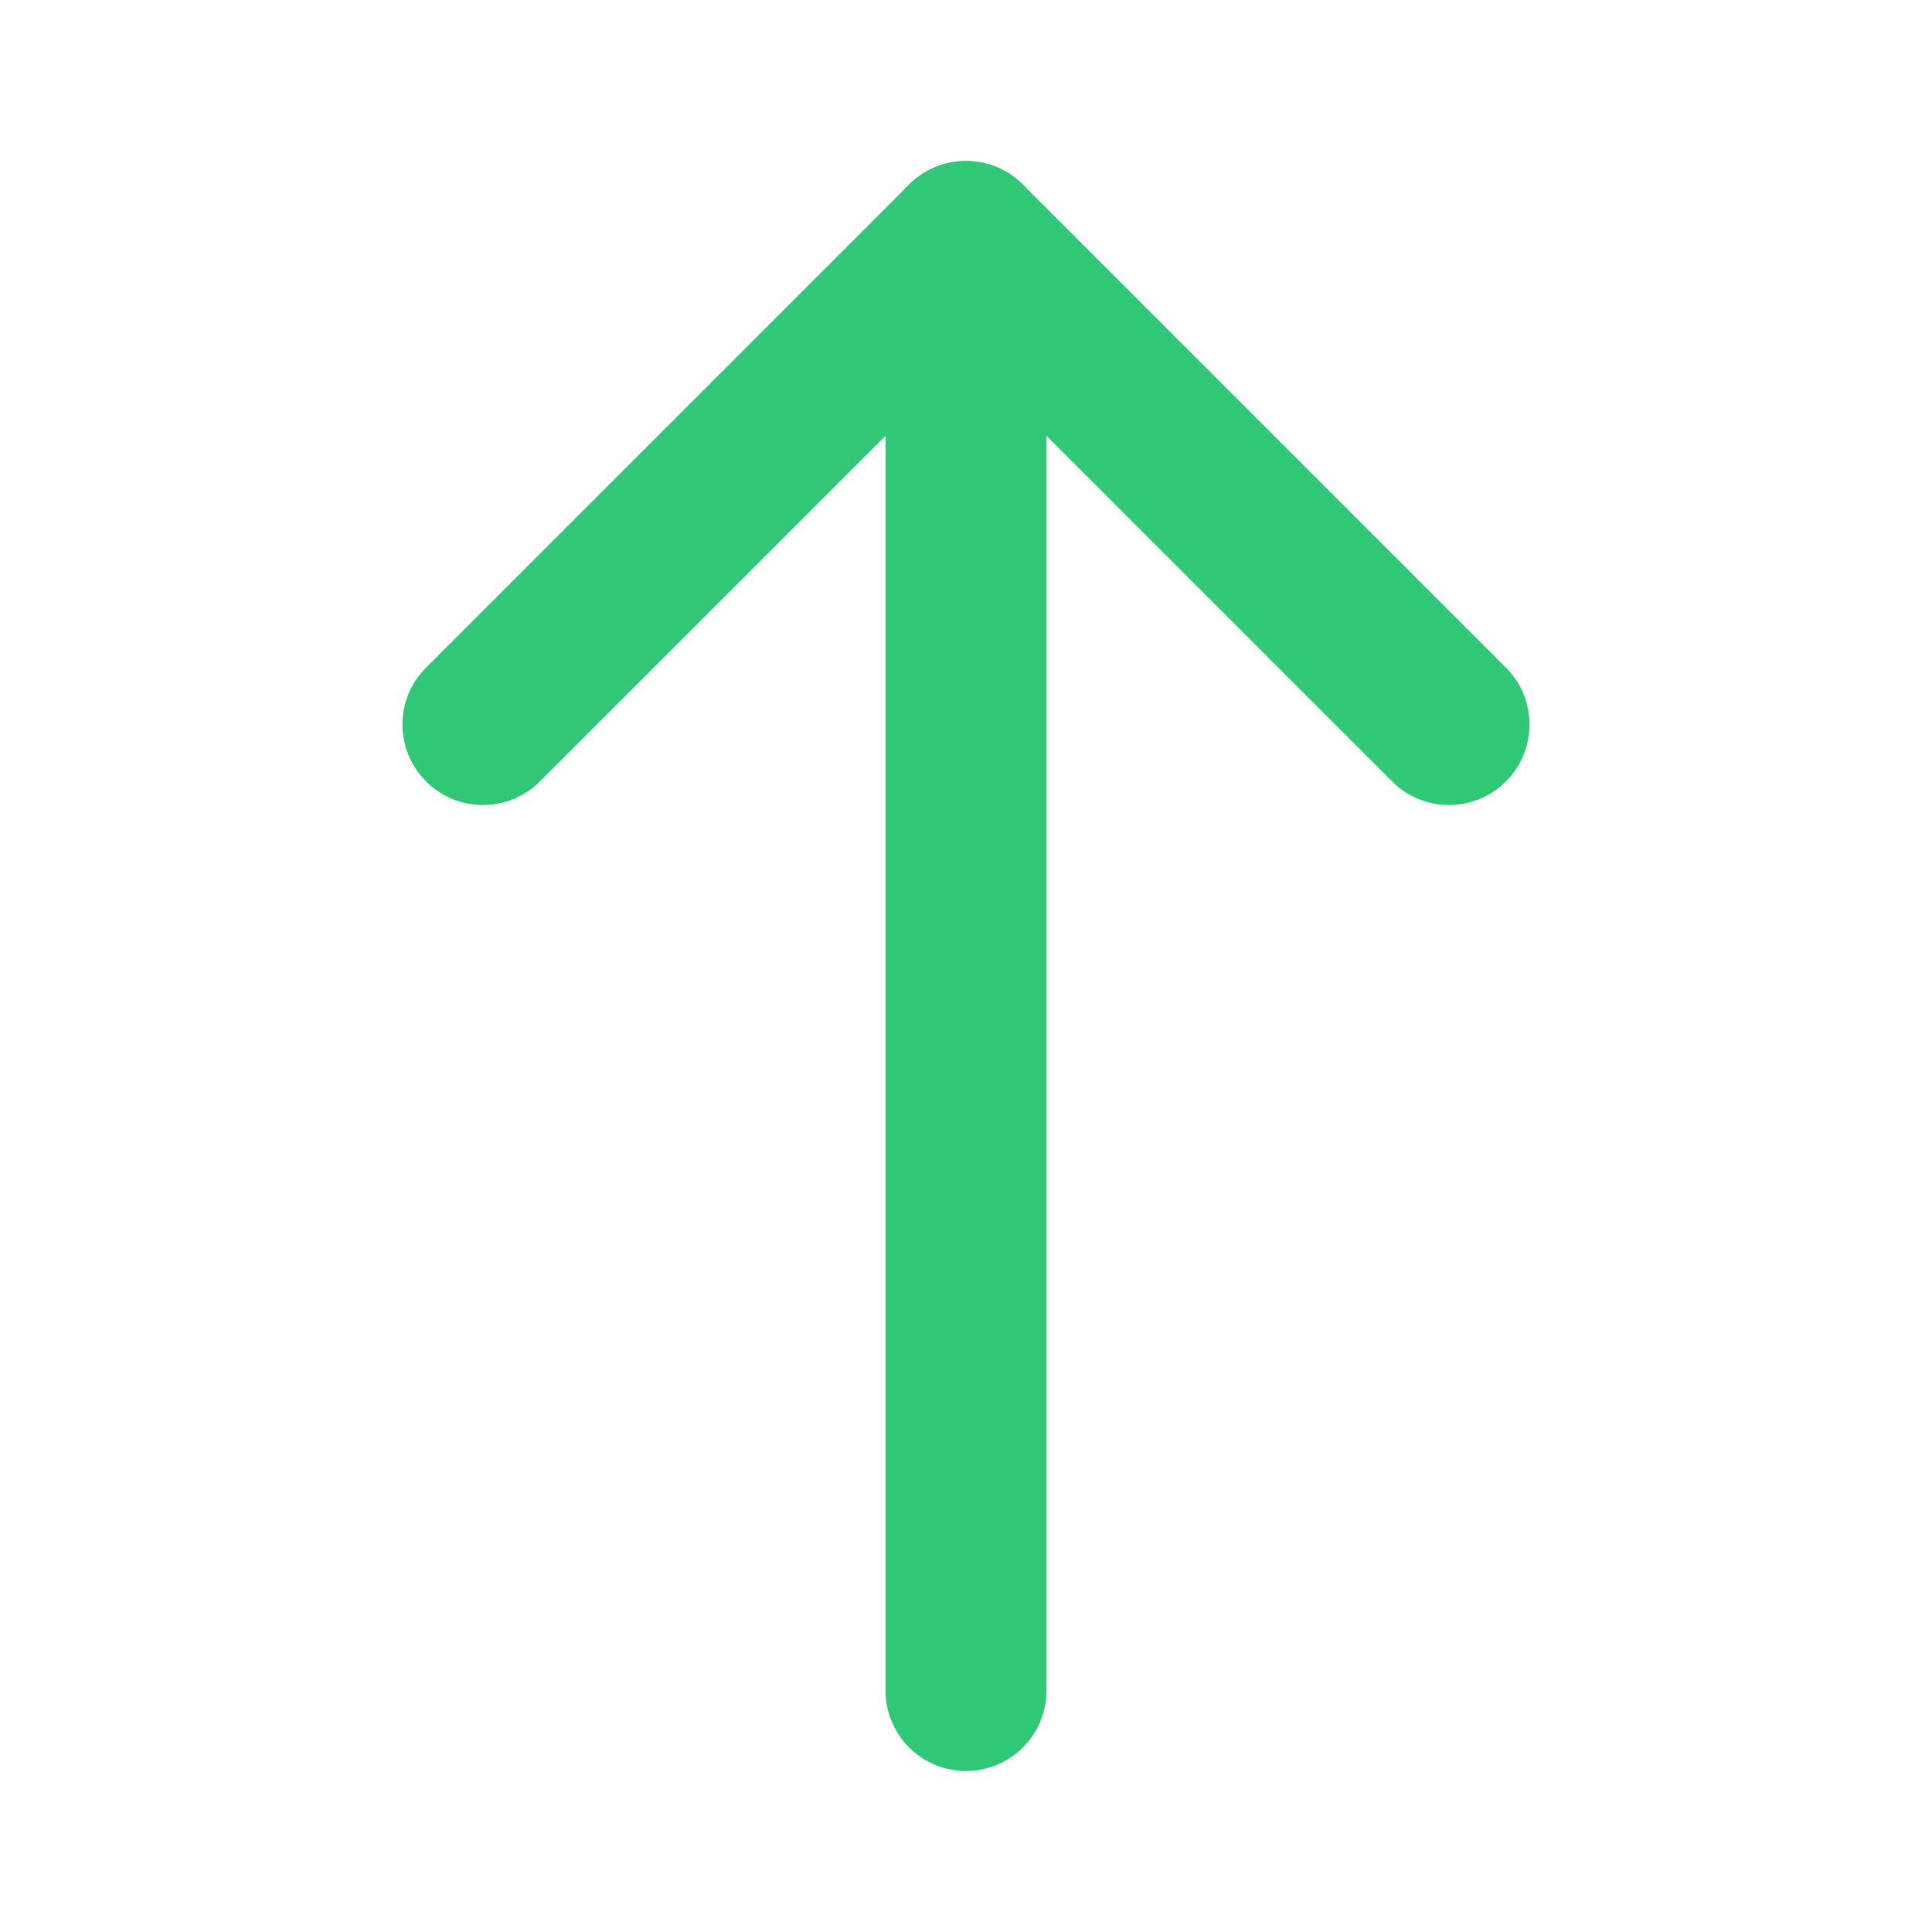
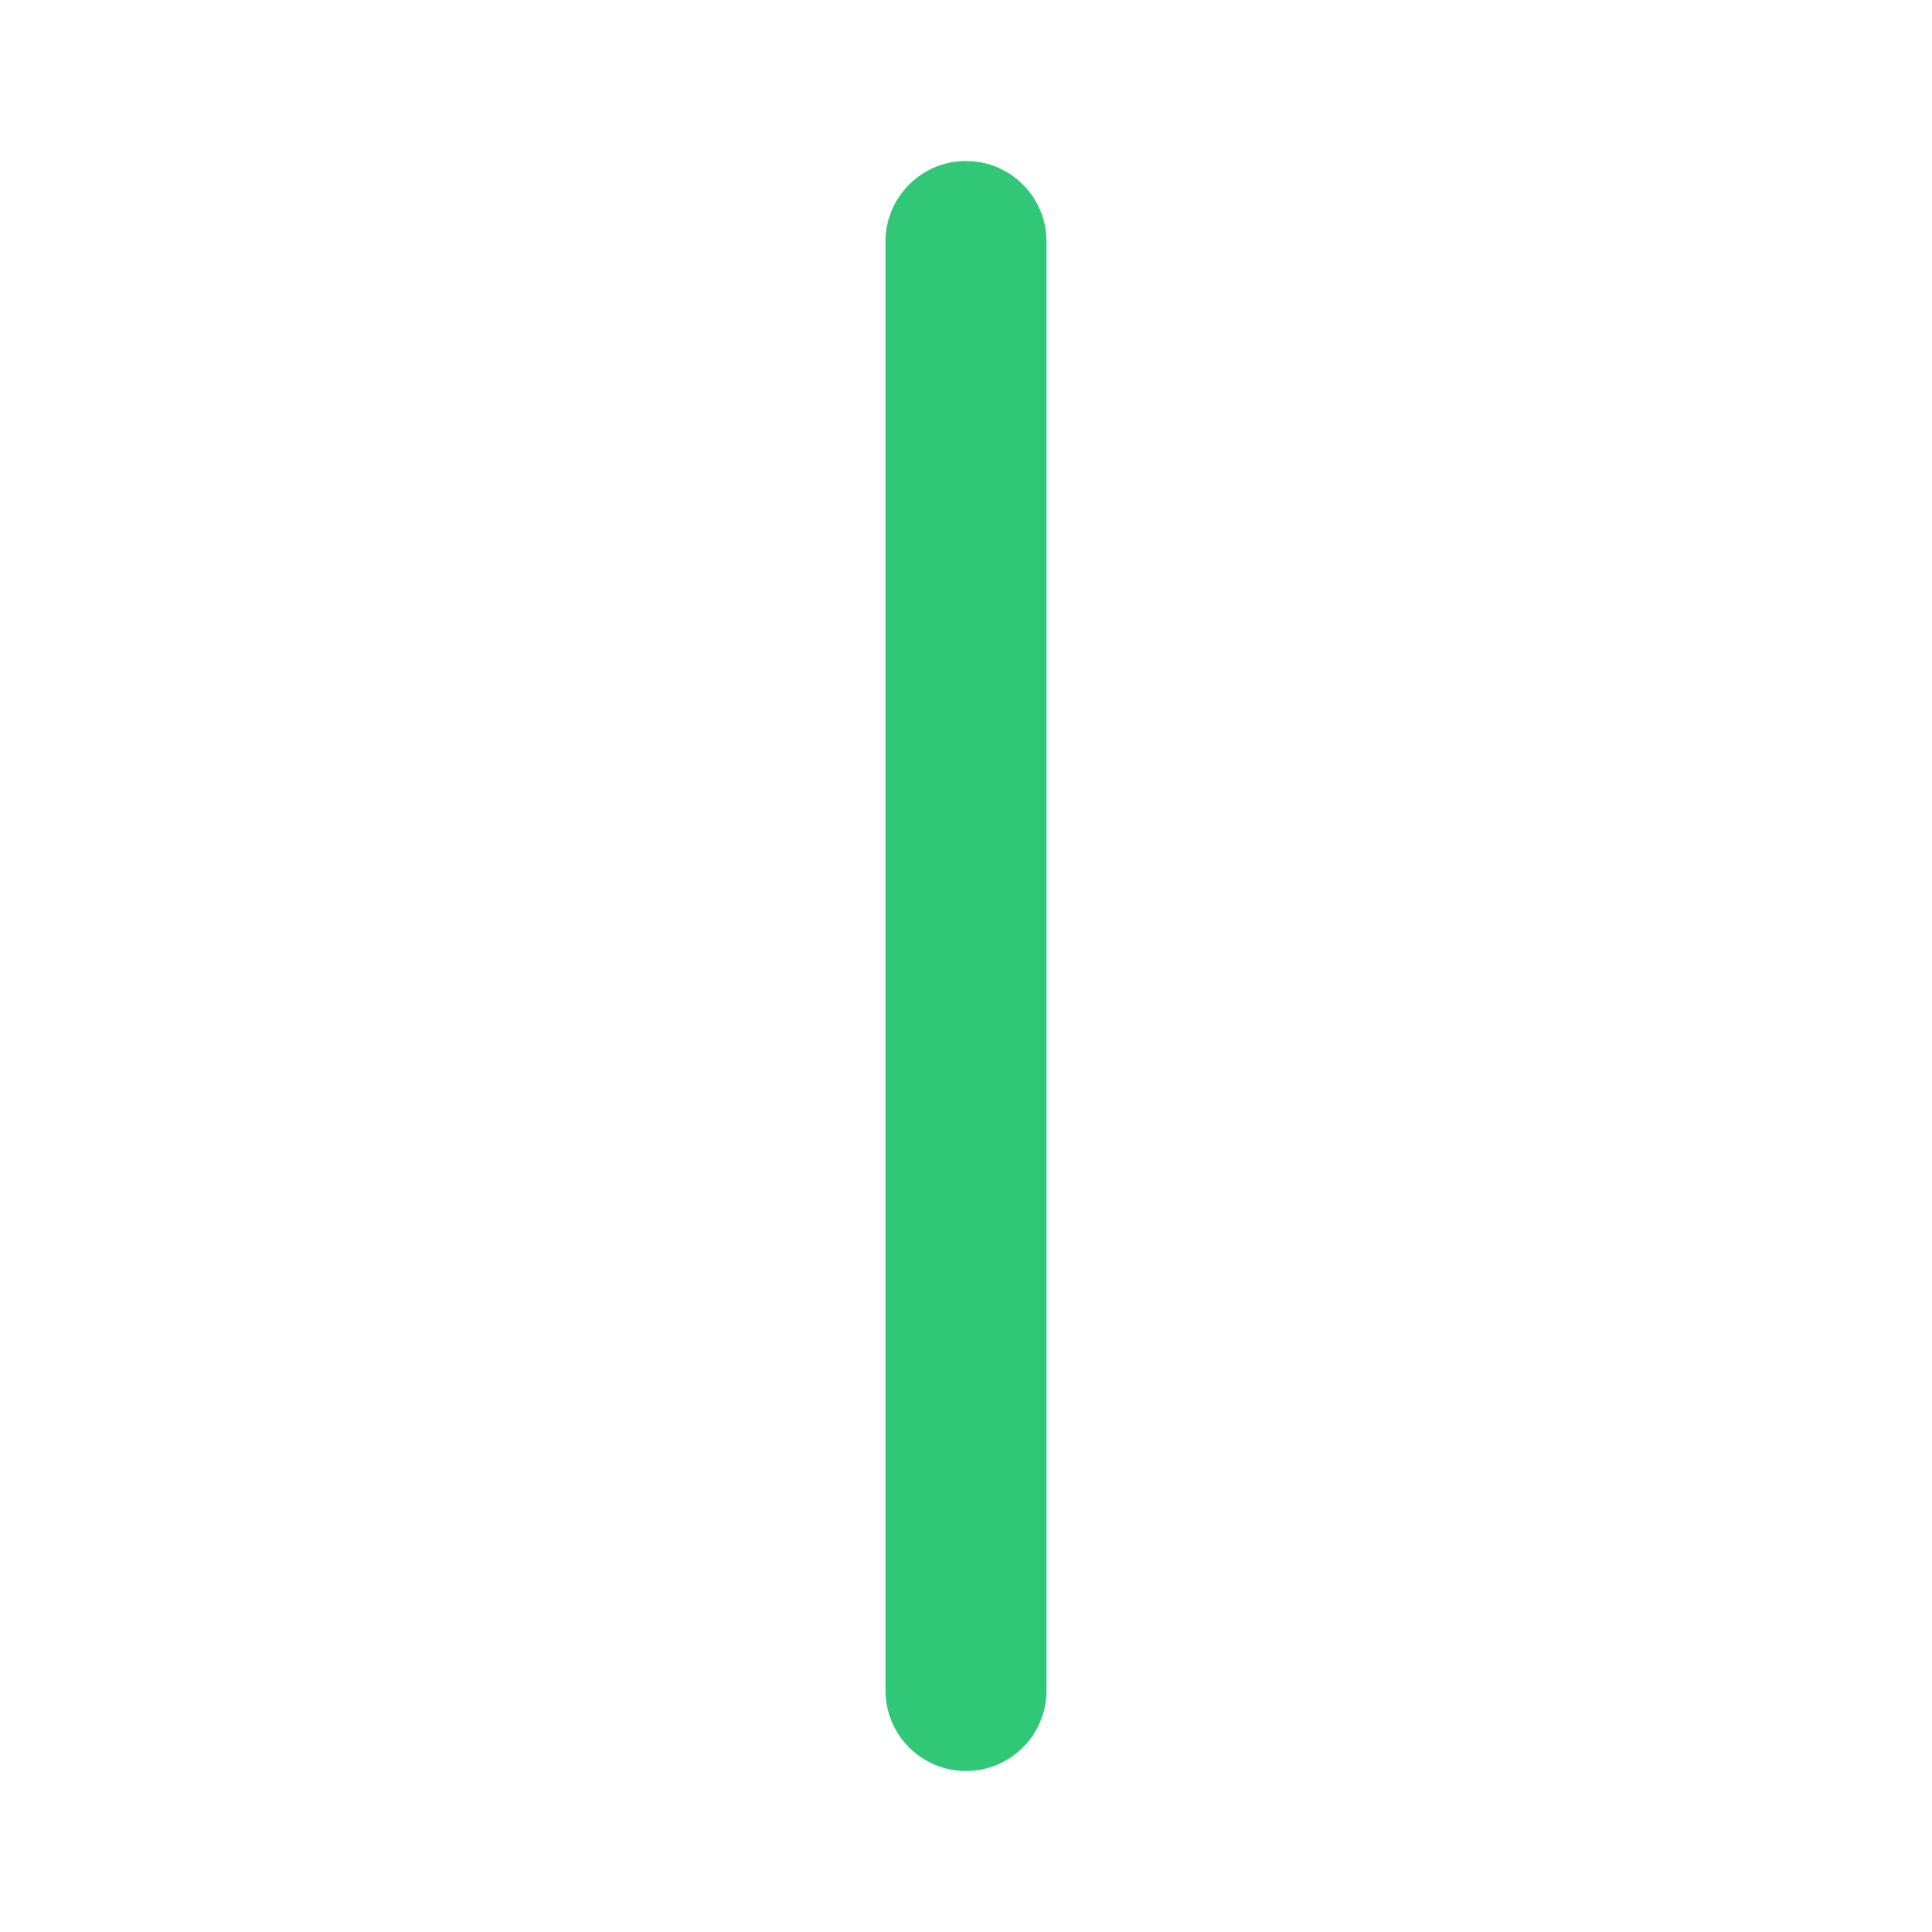
<svg xmlns="http://www.w3.org/2000/svg" width="24" height="24" viewBox="0 0 24 24" fill="none">
  <path d="M12 22C11.448 22 11 21.552 11 21L11 3C11 2.448 11.448 2 12 2C12.552 2 13 2.448 13 3L13 21C13 21.552 12.552 22 12 22Z" fill="#30C776" />
-   <path fill-rule="evenodd" clip-rule="evenodd" d="M5.293 9.707C4.902 9.317 4.902 8.683 5.293 8.293L11.293 2.293C11.683 1.902 12.317 1.902 12.707 2.293L18.707 8.293C19.098 8.683 19.098 9.317 18.707 9.707C18.317 10.098 17.683 10.098 17.293 9.707L12 4.414L6.707 9.707C6.317 10.098 5.683 10.098 5.293 9.707Z" fill="#30C776" />
</svg>